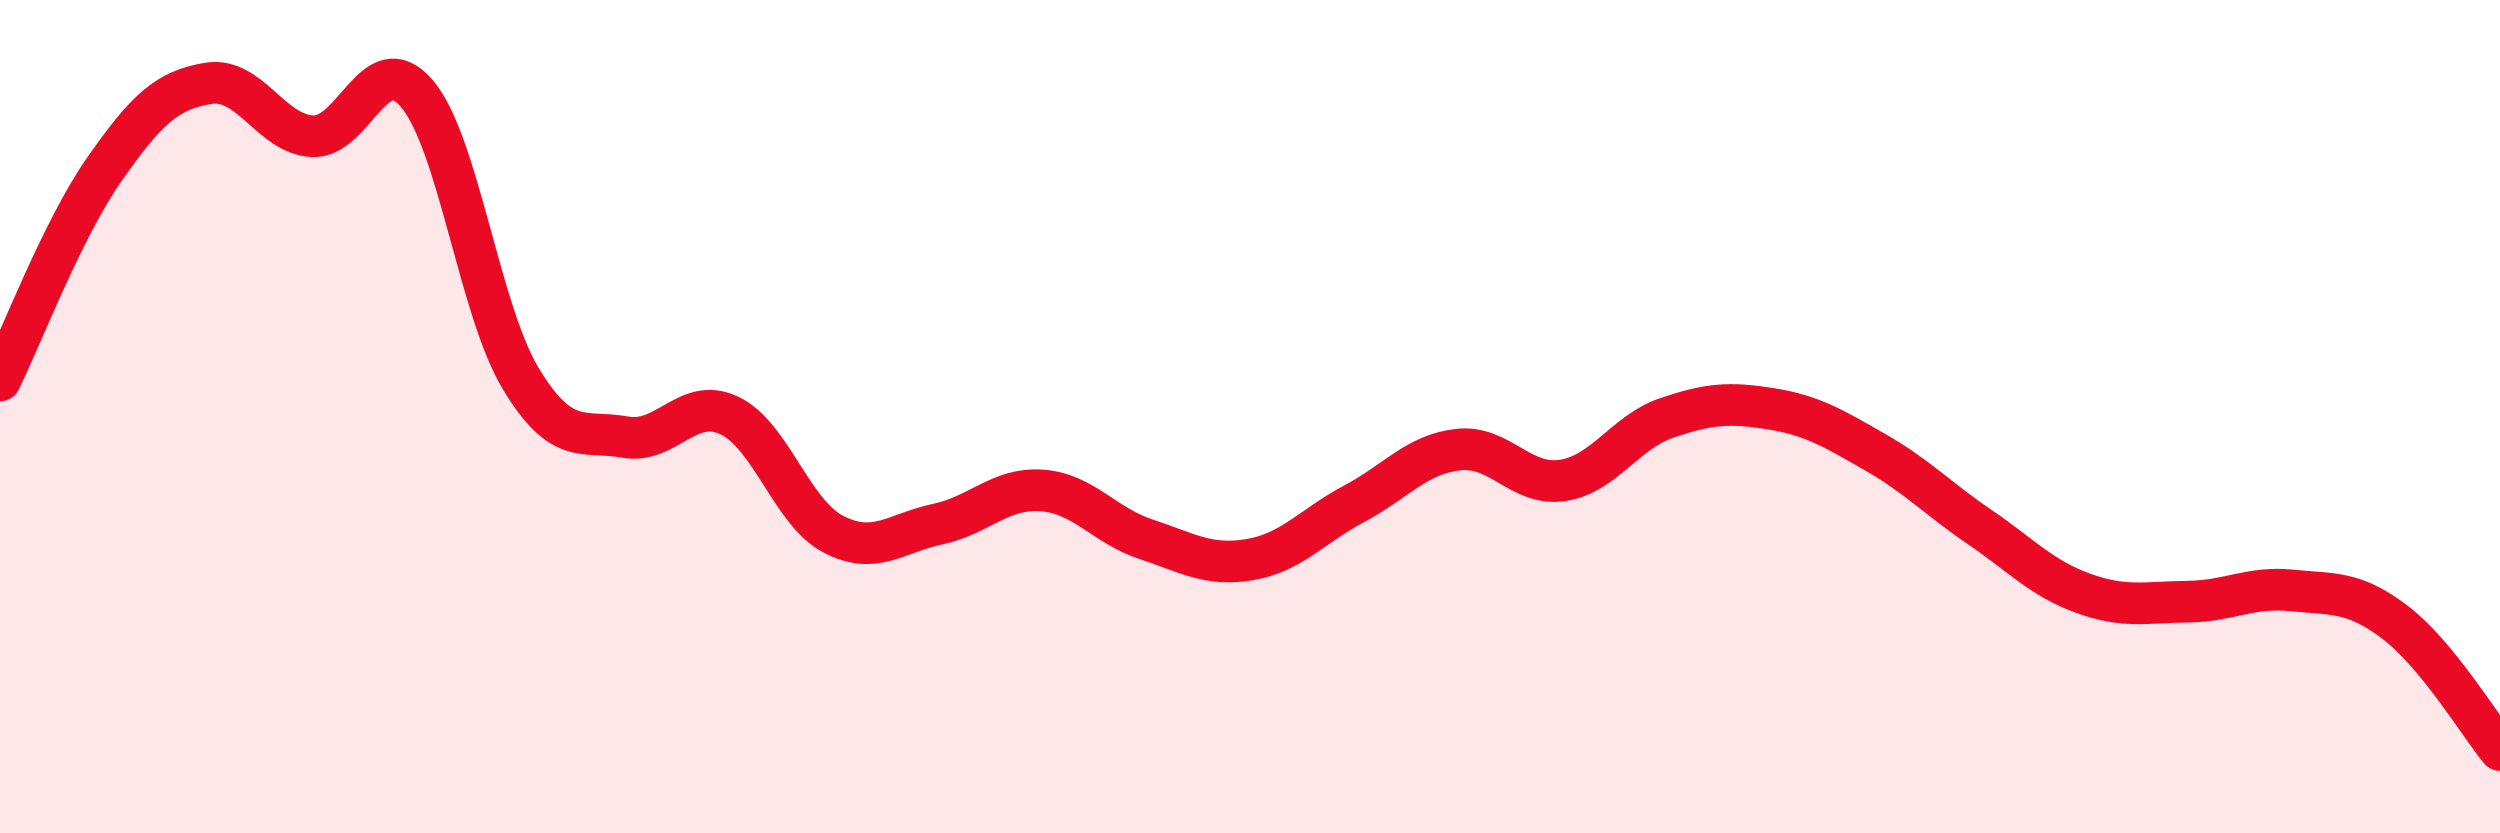
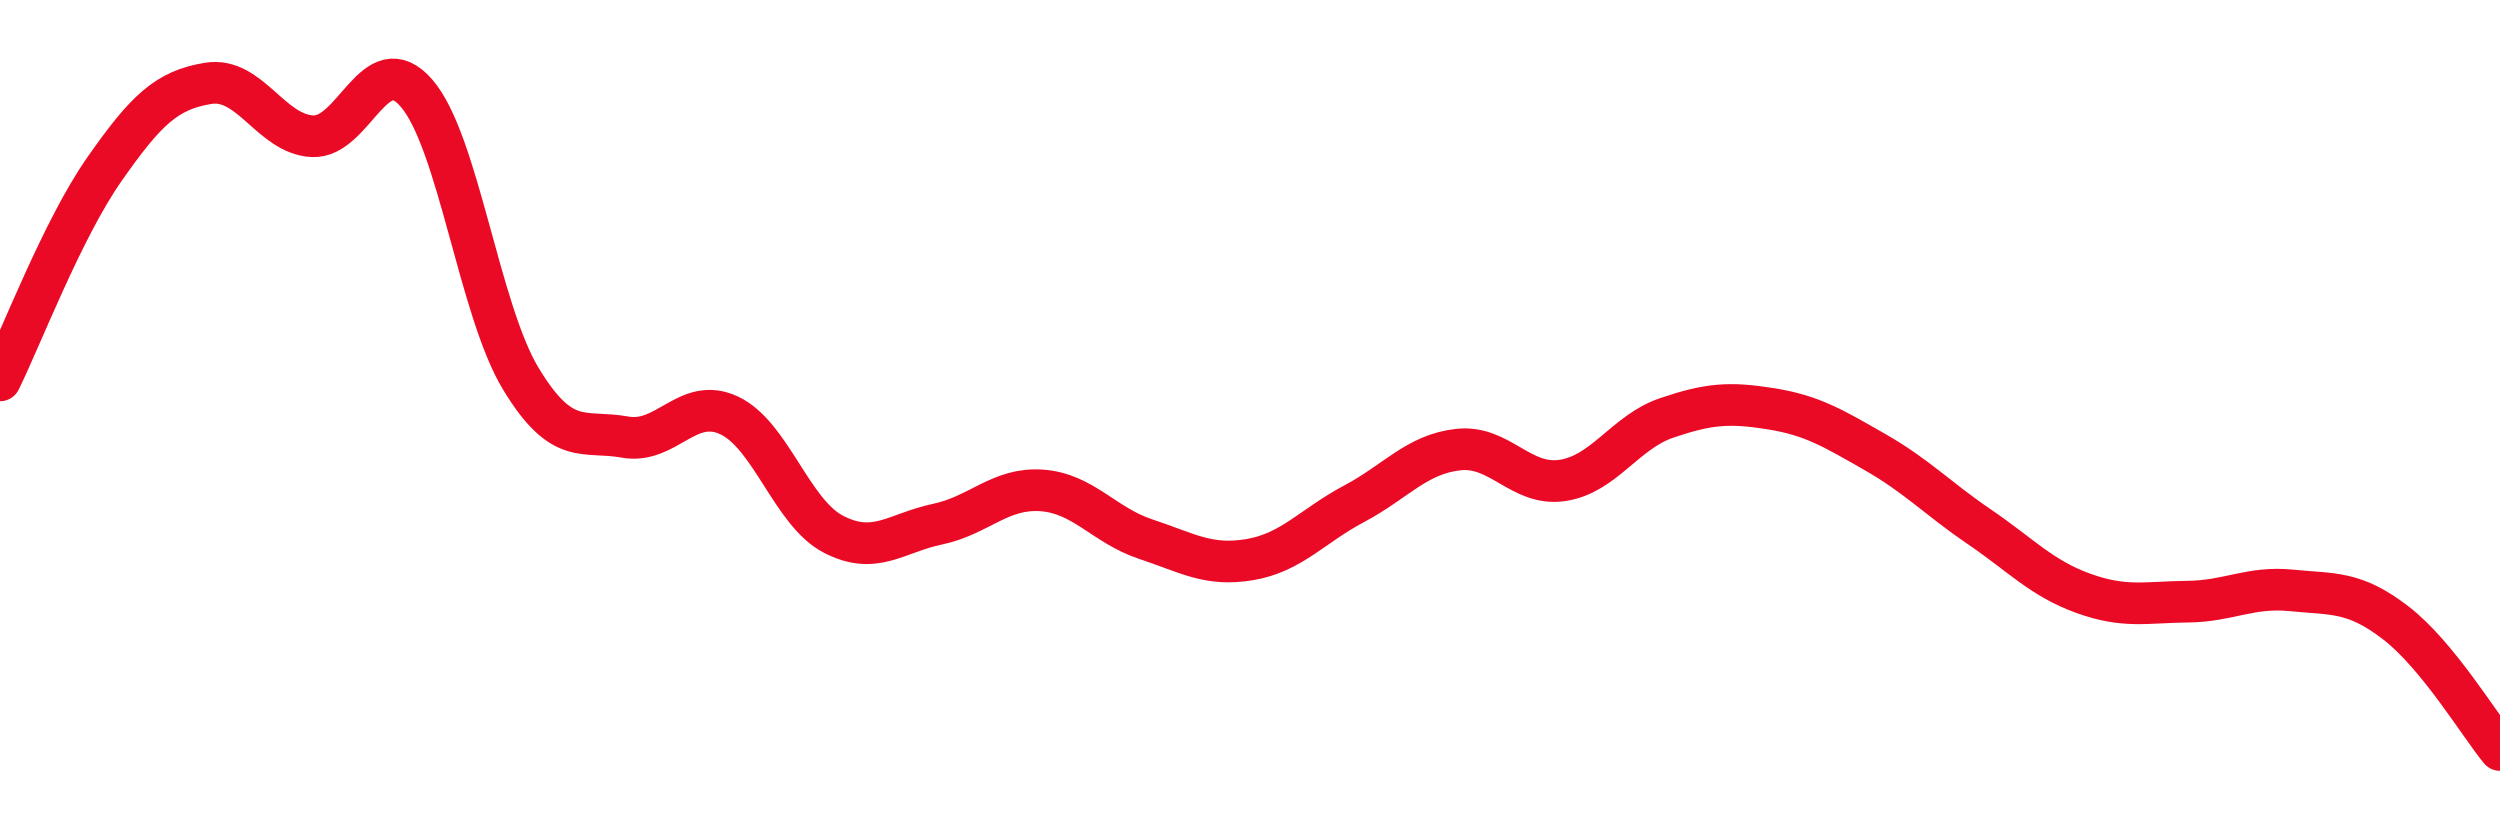
<svg xmlns="http://www.w3.org/2000/svg" width="60" height="20" viewBox="0 0 60 20">
-   <path d="M 0,9.13 C 0.5,8.12 1.5,5.5 2.5,4.07 C 3.5,2.64 4,2.16 5,2 C 6,1.84 6.5,3.22 7.5,3.27 C 8.5,3.32 9,1.08 10,2.24 C 11,3.4 11.5,7.44 12.5,9.09 C 13.5,10.74 14,10.31 15,10.49 C 16,10.67 16.5,9.5 17.5,9.97 C 18.5,10.44 19,12.3 20,12.82 C 21,13.34 21.5,12.79 22.5,12.58 C 23.5,12.37 24,11.7 25,11.77 C 26,11.84 26.5,12.61 27.5,12.94 C 28.5,13.27 29,13.6 30,13.43 C 31,13.26 31.5,12.62 32.5,12.09 C 33.5,11.56 34,10.9 35,10.79 C 36,10.68 36.5,11.68 37.5,11.53 C 38.5,11.38 39,10.37 40,10.03 C 41,9.69 41.5,9.65 42.5,9.81 C 43.5,9.97 44,10.28 45,10.85 C 46,11.42 46.5,11.96 47.5,12.64 C 48.5,13.32 49,13.88 50,14.24 C 51,14.6 51.5,14.45 52.5,14.44 C 53.5,14.43 54,14.07 55,14.17 C 56,14.27 56.5,14.18 57.5,14.95 C 58.5,15.72 59.5,17.39 60,18L60 20L0 20Z" fill="#EB0A25" opacity="0.1" stroke-linecap="round" stroke-linejoin="round" />
  <path d="M 0,9.13 C 0.5,8.12 1.5,5.5 2.5,4.07 C 3.5,2.64 4,2.16 5,2 C 6,1.84 6.5,3.22 7.5,3.27 C 8.5,3.32 9,1.08 10,2.24 C 11,3.4 11.5,7.44 12.5,9.09 C 13.5,10.74 14,10.31 15,10.49 C 16,10.67 16.5,9.5 17.5,9.97 C 18.5,10.44 19,12.3 20,12.82 C 21,13.34 21.5,12.79 22.5,12.58 C 23.5,12.37 24,11.7 25,11.77 C 26,11.84 26.5,12.61 27.5,12.94 C 28.5,13.27 29,13.6 30,13.43 C 31,13.26 31.5,12.62 32.5,12.09 C 33.5,11.56 34,10.9 35,10.79 C 36,10.68 36.5,11.68 37.5,11.53 C 38.5,11.38 39,10.37 40,10.03 C 41,9.69 41.5,9.65 42.5,9.81 C 43.5,9.97 44,10.28 45,10.85 C 46,11.42 46.5,11.96 47.5,12.64 C 48.5,13.32 49,13.88 50,14.24 C 51,14.6 51.5,14.45 52.5,14.44 C 53.5,14.43 54,14.07 55,14.17 C 56,14.27 56.5,14.18 57.5,14.95 C 58.5,15.72 59.5,17.39 60,18" stroke="#EB0A25" stroke-width="1" fill="none" stroke-linecap="round" stroke-linejoin="round" />
</svg>